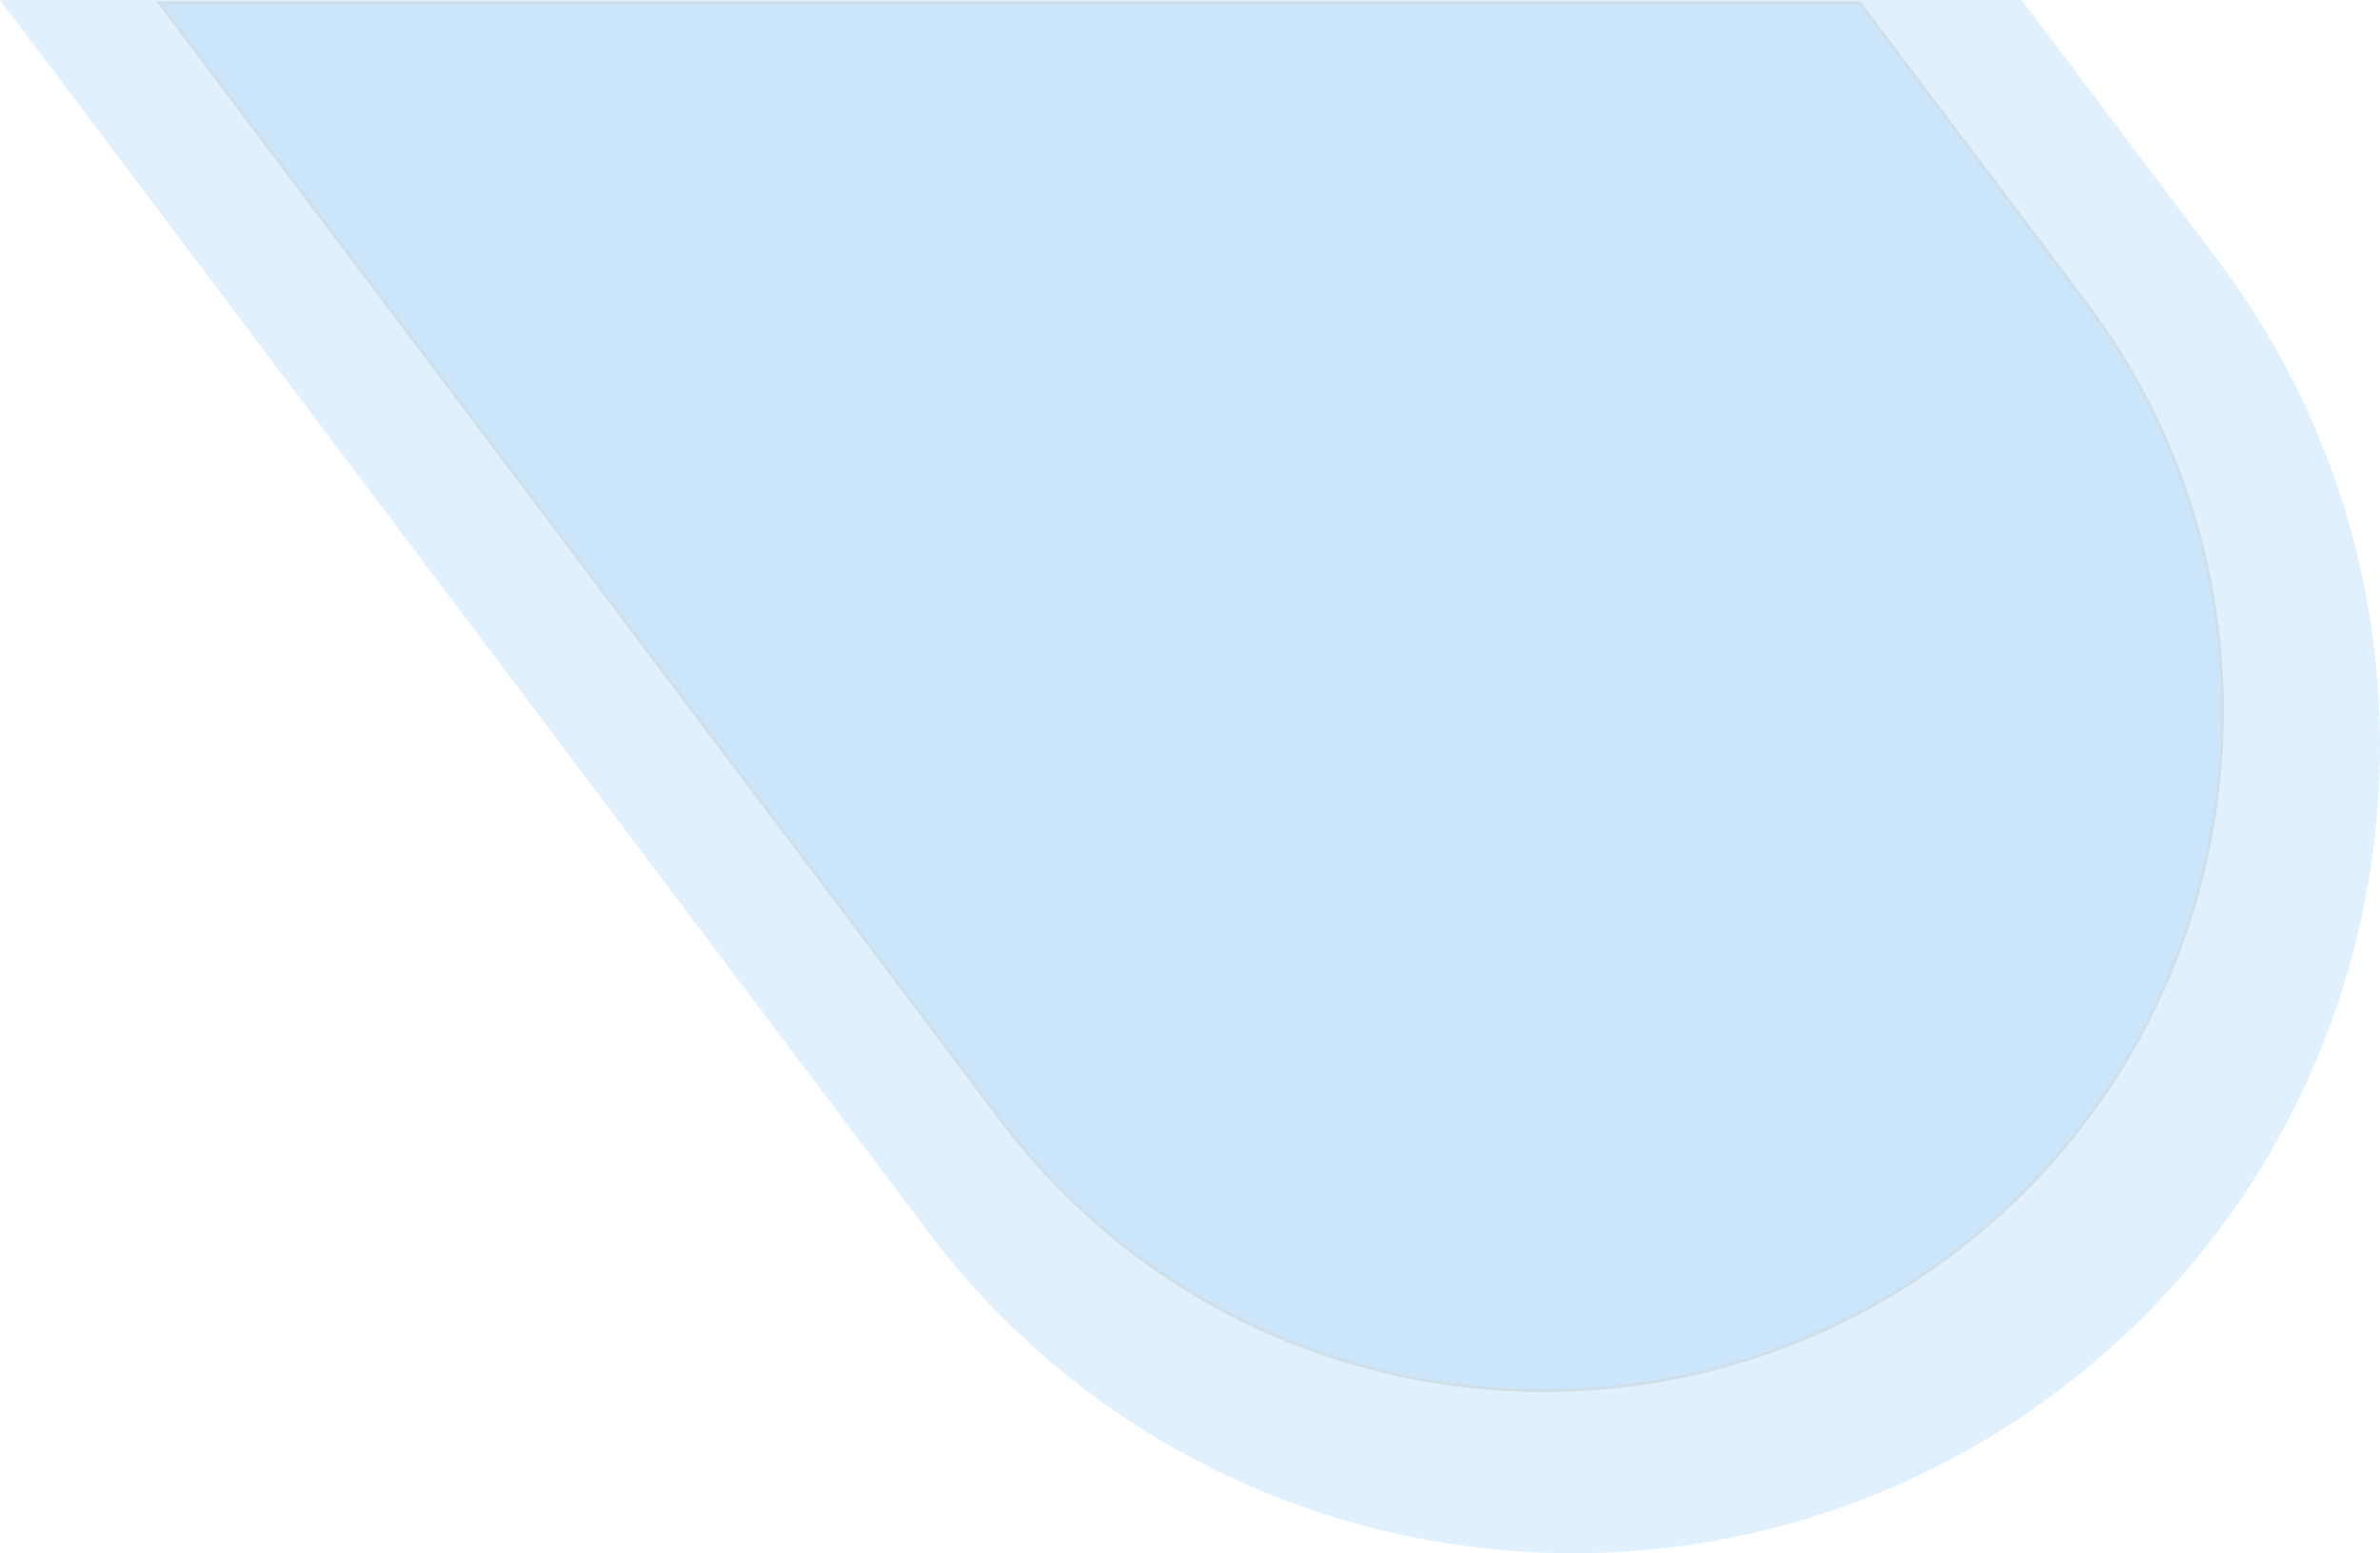
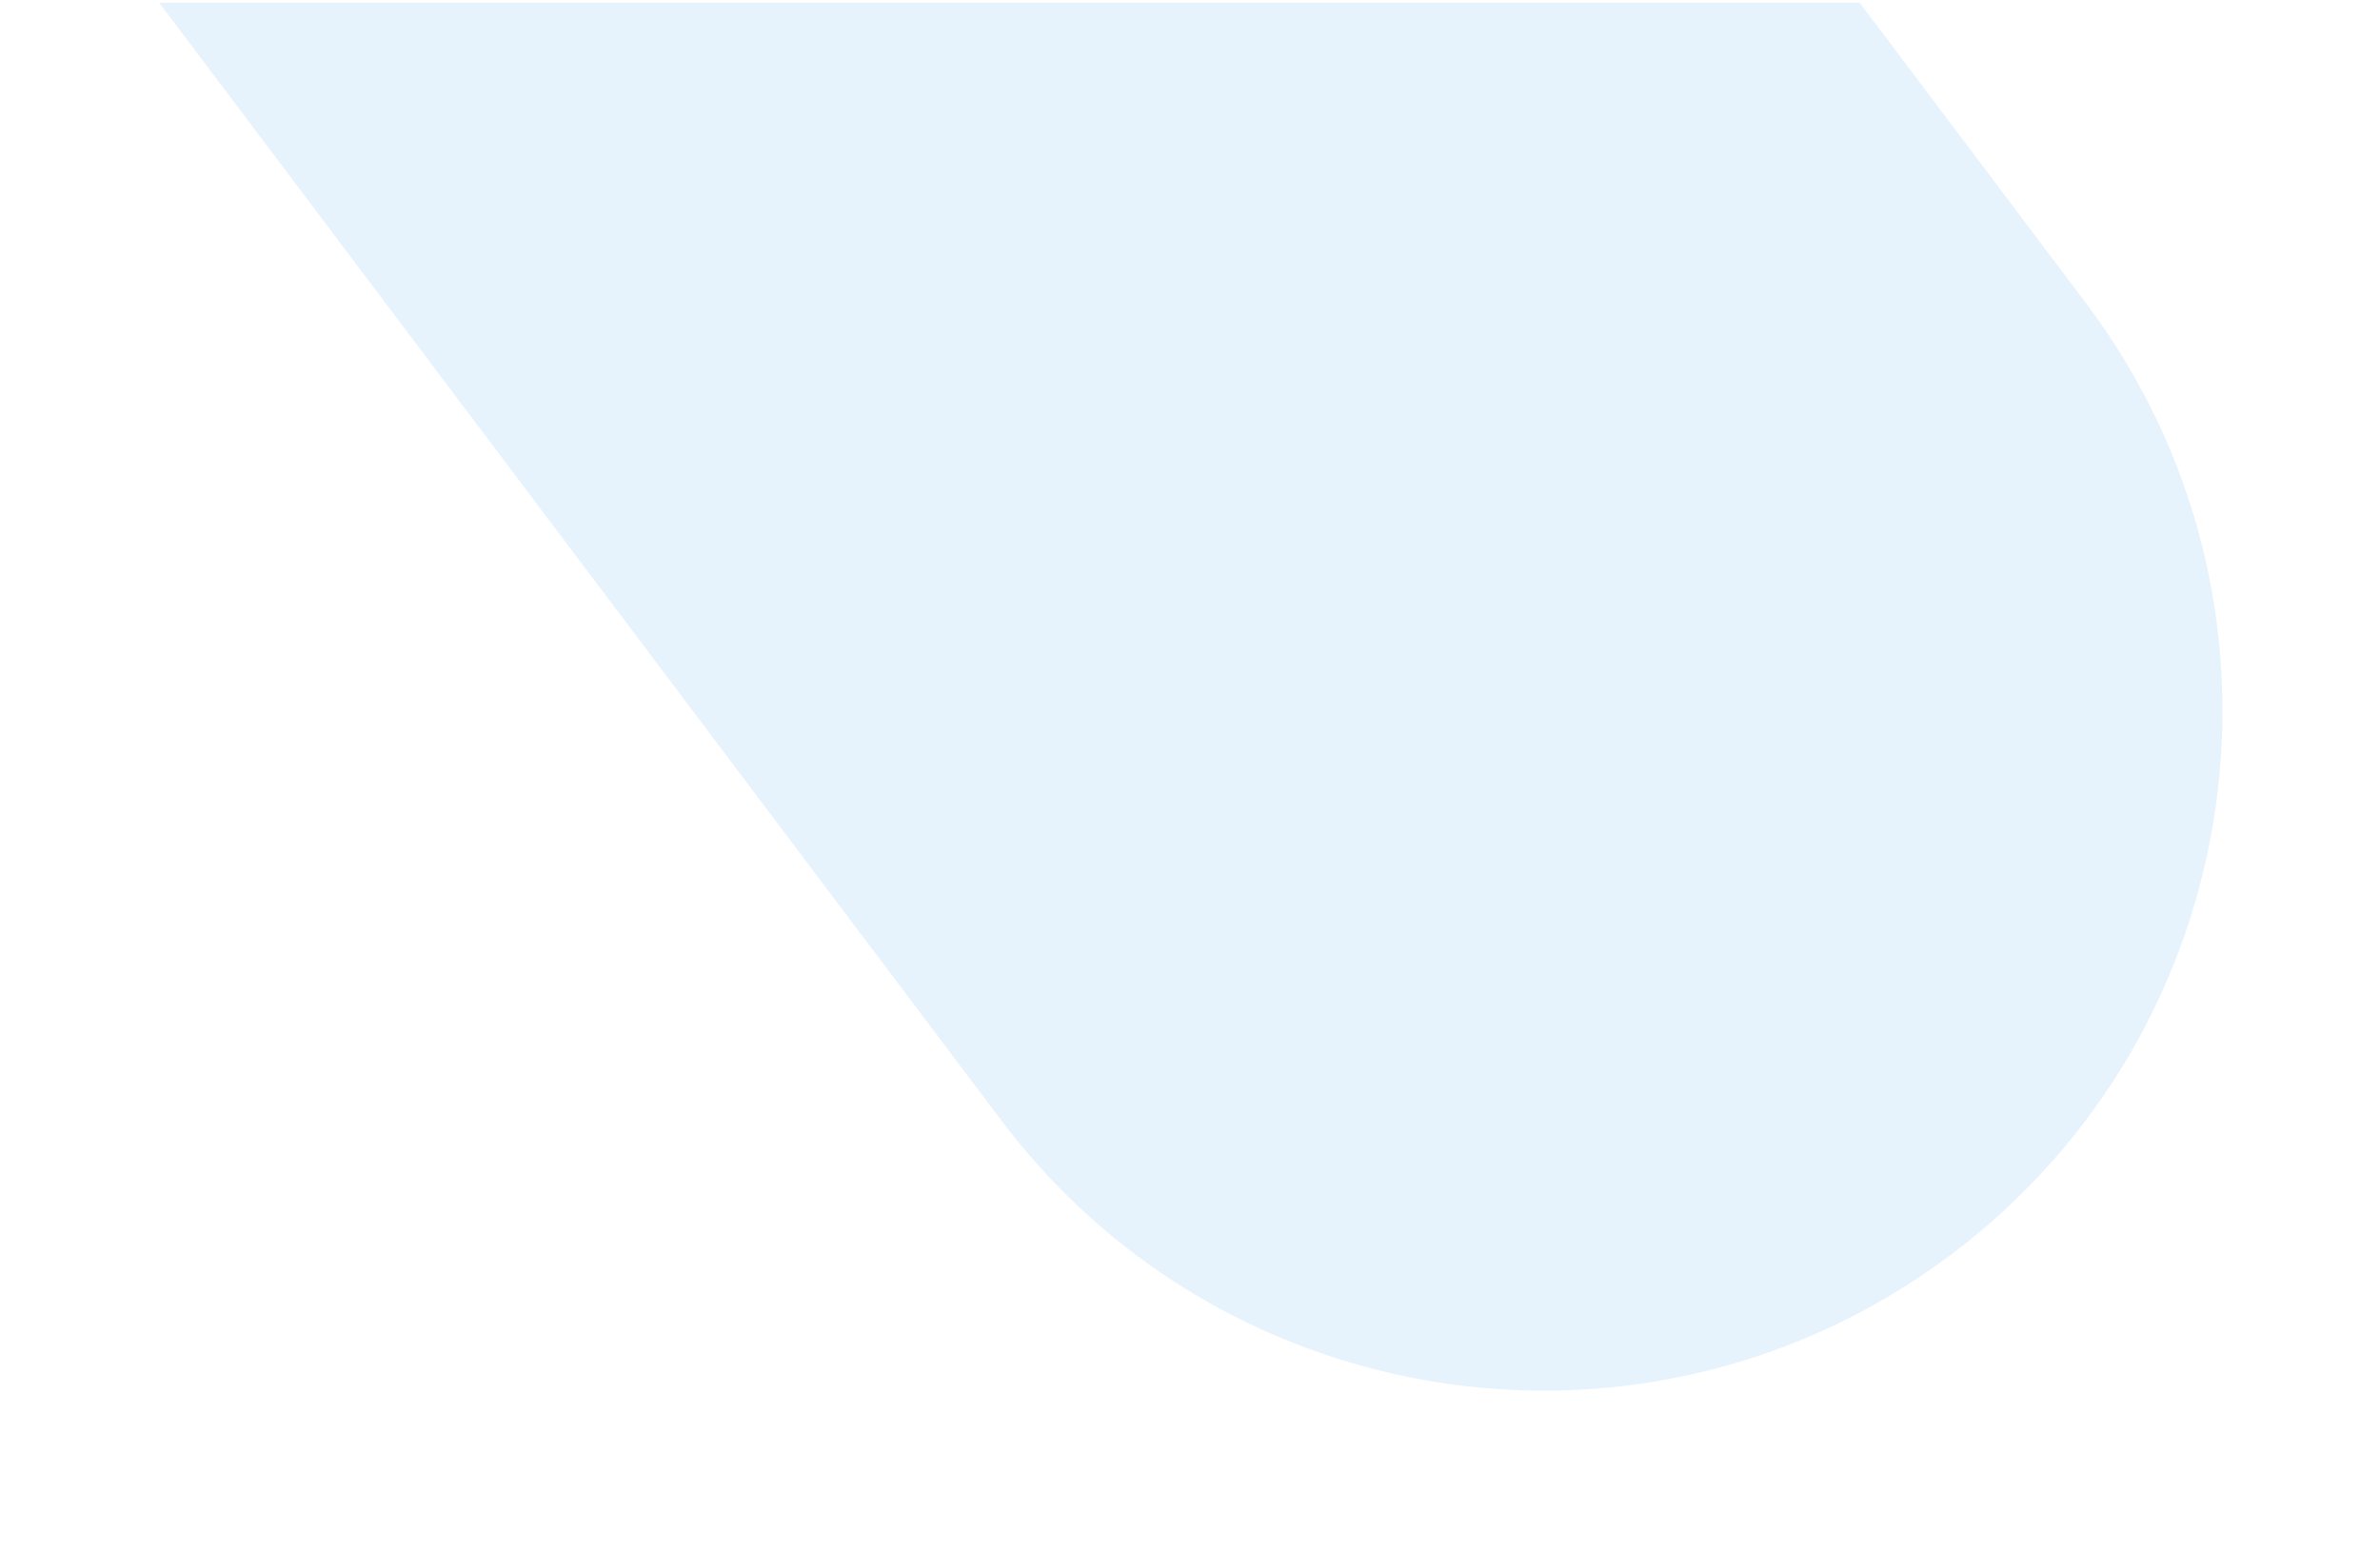
<svg xmlns="http://www.w3.org/2000/svg" id="Layer_1" data-name="Layer 1" viewBox="0 0 833.93 544.12">
  <defs>
    <style>
      .cls-1 {
        isolation: isolate;
        opacity: .17;
      }

      .cls-1, .cls-2 {
        fill: #4ba6ed;
      }

      .cls-3 {
        fill: #707070;
      }

      .cls-4 {
        fill: none;
        opacity: .14;
      }
    </style>
  </defs>
-   <path id="Subtraction_3" data-name="Subtraction 3" class="cls-1" d="m551.26,544.12h-.03c-21.44,0-42.81-2.43-63.7-7.22-20.97-4.82-41.32-12.01-60.67-21.43-19.64-9.58-38.11-21.41-55.01-35.27-17.45-14.33-33.14-30.69-46.72-48.73L0,0h708.38l68.57,91c11.53,15.29,21.48,31.7,29.72,48.99,7.98,16.78,14.27,34.31,18.79,52.33,4.44,17.72,7.14,35.83,8.09,54.07.93,18.11.13,36.26-2.39,54.22-2.53,17.96-6.76,35.63-12.65,52.78-5.94,17.28-13.53,33.94-22.68,49.75-9.31,16.07-20.19,31.19-32.49,45.12-12.68,14.35-26.78,27.38-42.07,38.9-24.76,18.7-52.43,33.19-81.9,42.89-28.44,9.35-58.19,14.1-88.12,14.08Z" />
  <g id="Subtraction_4" data-name="Subtraction 4" class="cls-4">
-     <path class="cls-2" d="m540.97,487.17h-.02c-18,0-36.03-2.04-53.58-6.08-17.64-4.05-34.81-10.12-51.03-18.02-16.51-8.05-32.08-18.03-46.27-29.66-14.6-11.97-27.82-25.76-39.3-40.99L55.79.96h595.82s79.19,105.09,79.19,105.09c9.71,12.89,18.12,26.75,25,41.2,6.7,14.08,12.01,28.89,15.81,44.01,3.72,14.85,6.01,30.15,6.8,45.48.78,15.18.11,30.53-2.01,45.61-2.12,15.08-5.7,30.01-10.64,44.39-4.99,14.52-11.4,28.59-19.07,41.84-7.81,13.49-17.01,26.26-27.32,37.95-10.59,11.99-22.49,23-35.39,32.72-20.98,15.81-44.16,27.95-68.89,36.08-23.91,7.86-48.85,11.84-74.12,11.85Z" />
-     <path class="cls-3" d="m540.97,486.67c25.22,0,50.1-3.98,73.96-11.82,24.68-8.11,47.81-20.22,68.74-36,12.87-9.7,24.75-20.68,35.31-32.65,10.3-11.66,19.47-24.4,27.27-37.87,7.65-13.22,14.06-27.27,19.03-41.75,4.93-14.35,8.5-29.25,10.62-44.3,2.11-15.05,2.79-30.36,2.01-45.51-.79-15.3-3.07-30.57-6.79-45.38-3.78-15.09-9.09-29.87-15.77-43.92-6.86-14.42-15.25-28.25-24.94-41.12L651.36,1.46H56.79s294.38,390.66,294.38,390.66c11.45,15.19,24.64,28.96,39.22,40.9,14.16,11.61,29.69,21.57,46.17,29.6,16.19,7.89,33.32,13.94,50.92,17.99,17.51,4.02,35.5,6.06,53.47,6.06h.02m0,1h-.02c-18.04,0-36.1-2.05-53.69-6.09-17.68-4.06-34.88-10.14-51.14-18.06-16.55-8.07-32.15-18.07-46.37-29.72-14.63-12-27.88-25.82-39.38-41.07L54.79.46h597.07s79.34,105.29,79.34,105.29c9.74,12.92,18.16,26.81,25.05,41.29,6.71,14.11,12.04,28.95,15.84,44.1,3.73,14.88,6.02,30.21,6.82,45.57.79,15.22.11,30.59-2.02,45.7-2.12,15.11-5.71,30.08-10.66,44.49-5,14.55-11.43,28.65-19.11,41.93-7.83,13.52-17.04,26.31-27.38,38.03-10.61,12.02-22.54,23.05-35.46,32.79-21.02,15.84-44.25,28.01-69.03,36.15-23.96,7.88-48.95,11.87-74.27,11.87Z" />
+     <path class="cls-2" d="m540.97,487.17c-18,0-36.03-2.04-53.58-6.08-17.64-4.05-34.81-10.12-51.03-18.02-16.51-8.05-32.08-18.03-46.27-29.66-14.6-11.97-27.82-25.76-39.3-40.99L55.79.96h595.82s79.19,105.09,79.19,105.09c9.71,12.89,18.12,26.75,25,41.2,6.7,14.08,12.01,28.89,15.81,44.01,3.72,14.85,6.01,30.15,6.8,45.48.78,15.18.11,30.53-2.01,45.61-2.12,15.08-5.7,30.01-10.64,44.39-4.99,14.52-11.4,28.59-19.07,41.84-7.81,13.49-17.01,26.26-27.32,37.95-10.59,11.99-22.49,23-35.39,32.72-20.98,15.81-44.16,27.95-68.89,36.08-23.91,7.86-48.85,11.84-74.12,11.85Z" />
  </g>
</svg>